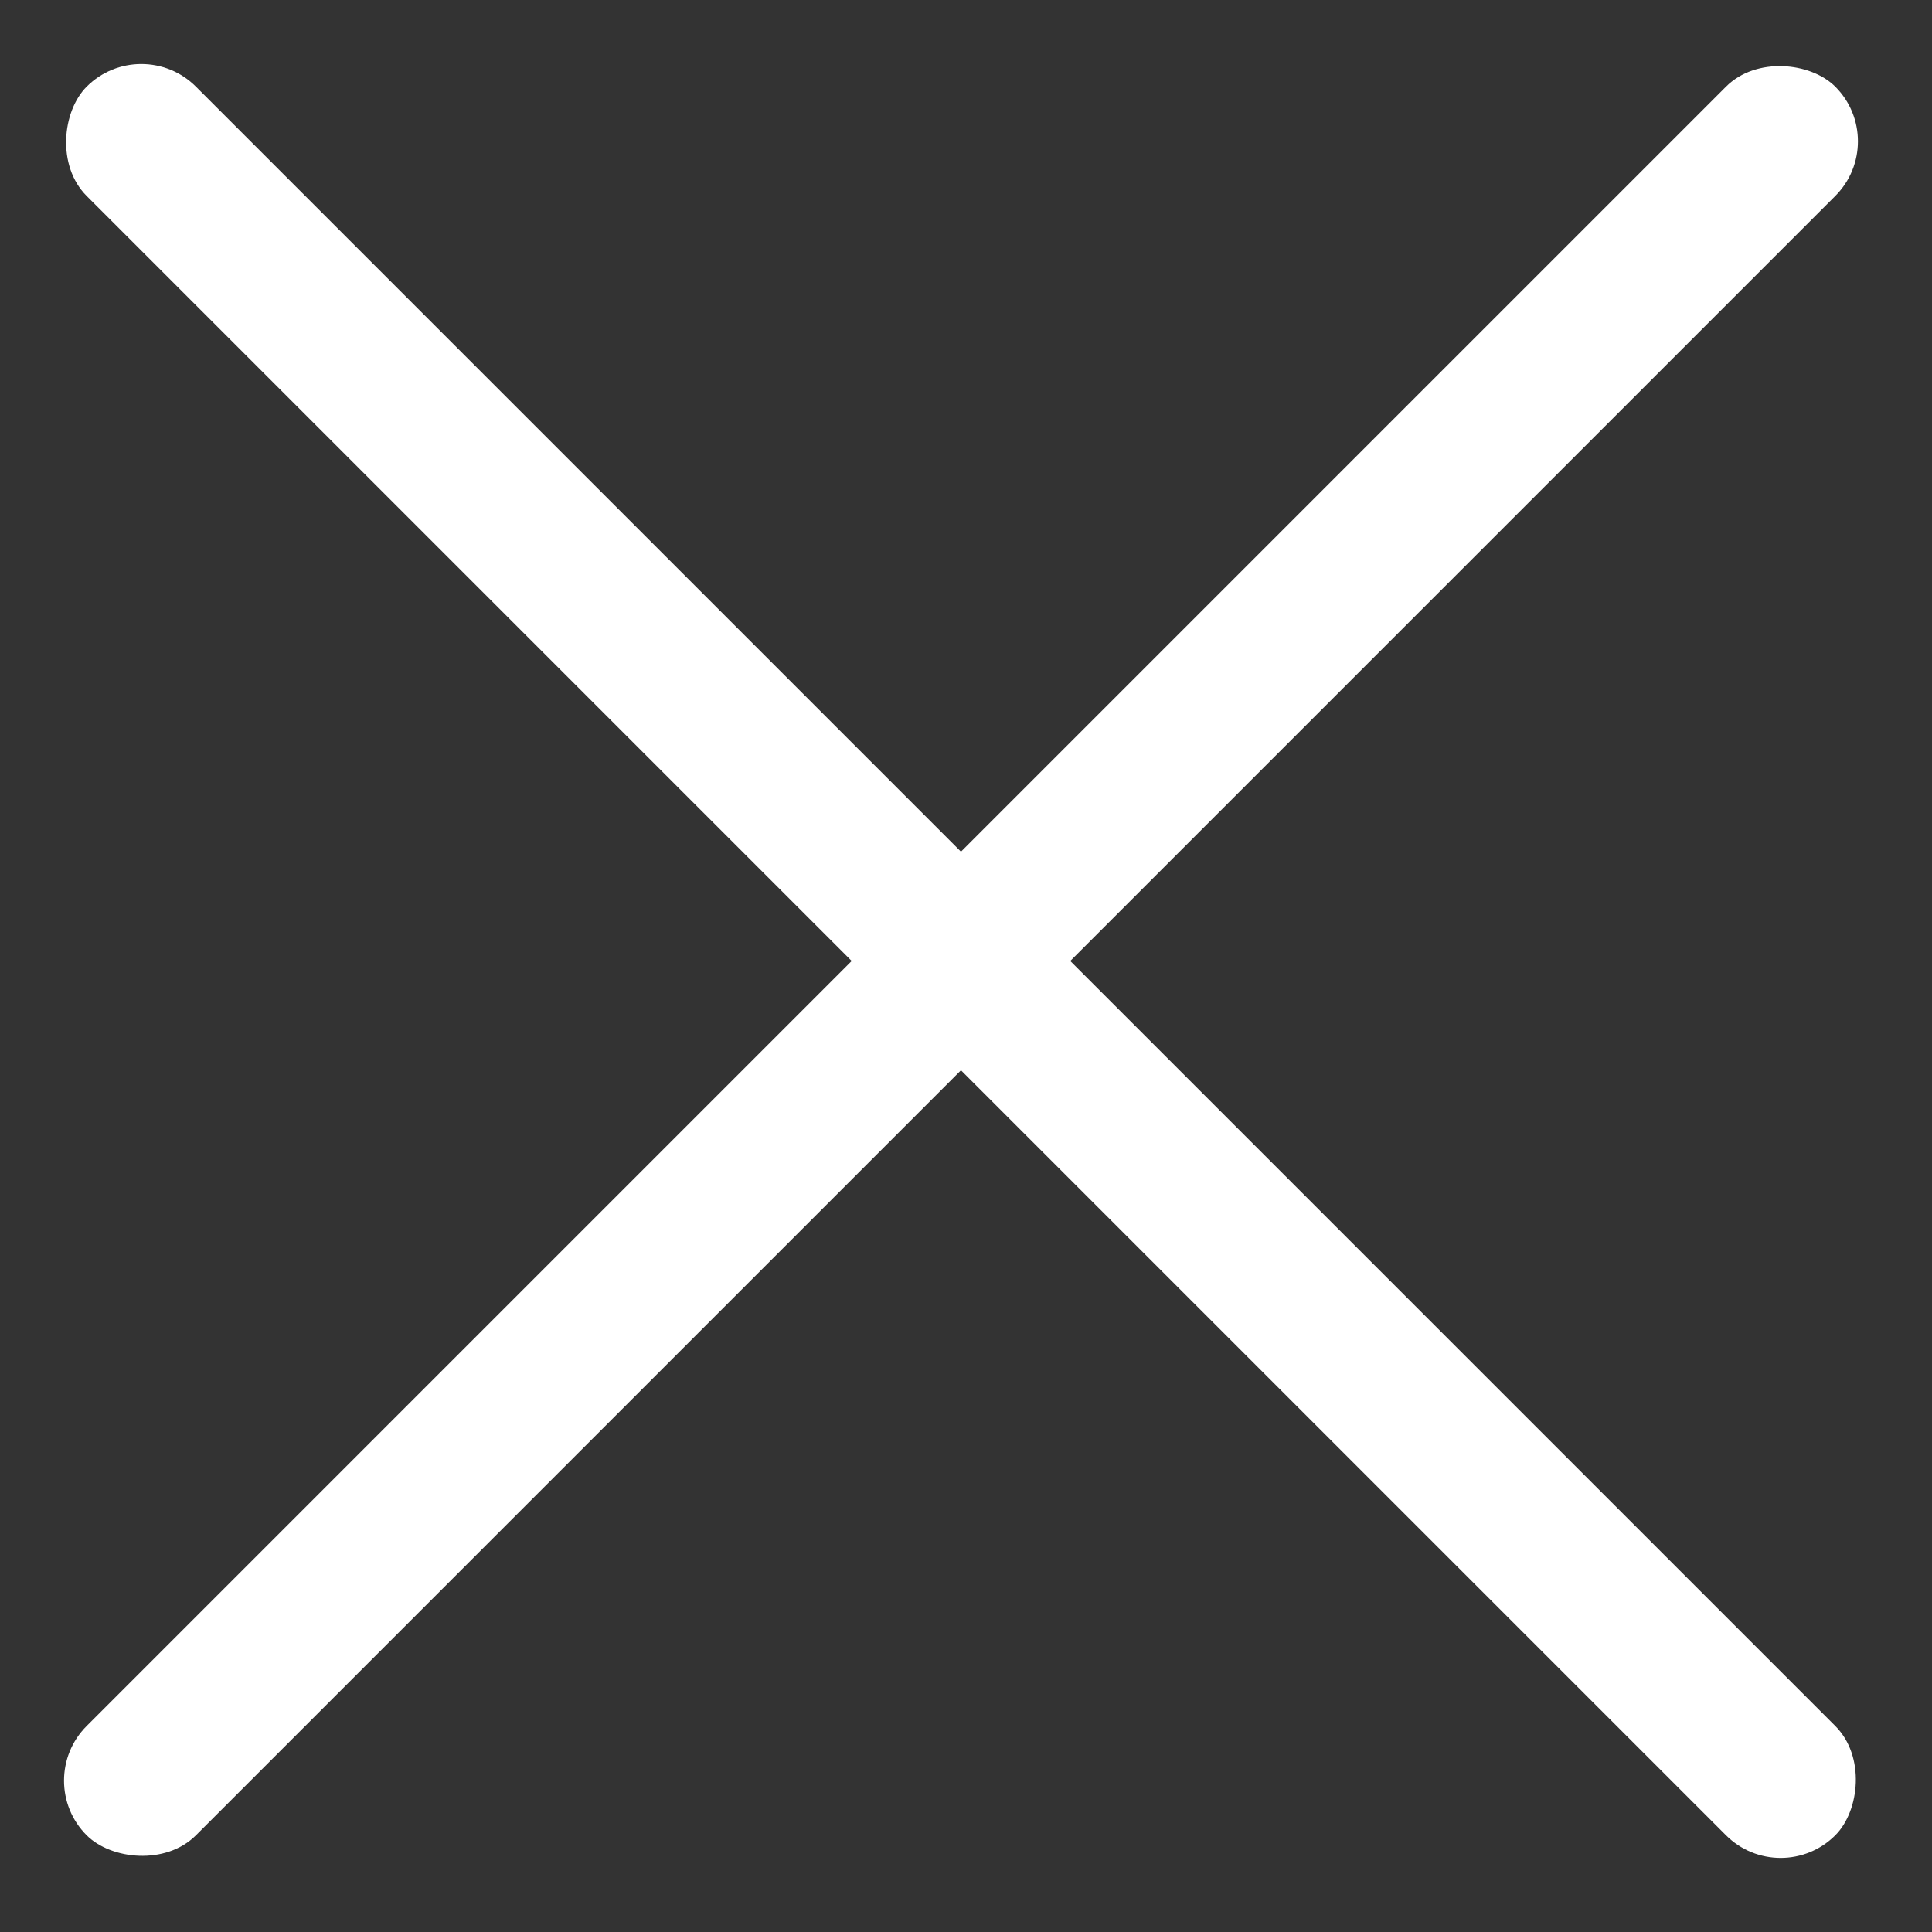
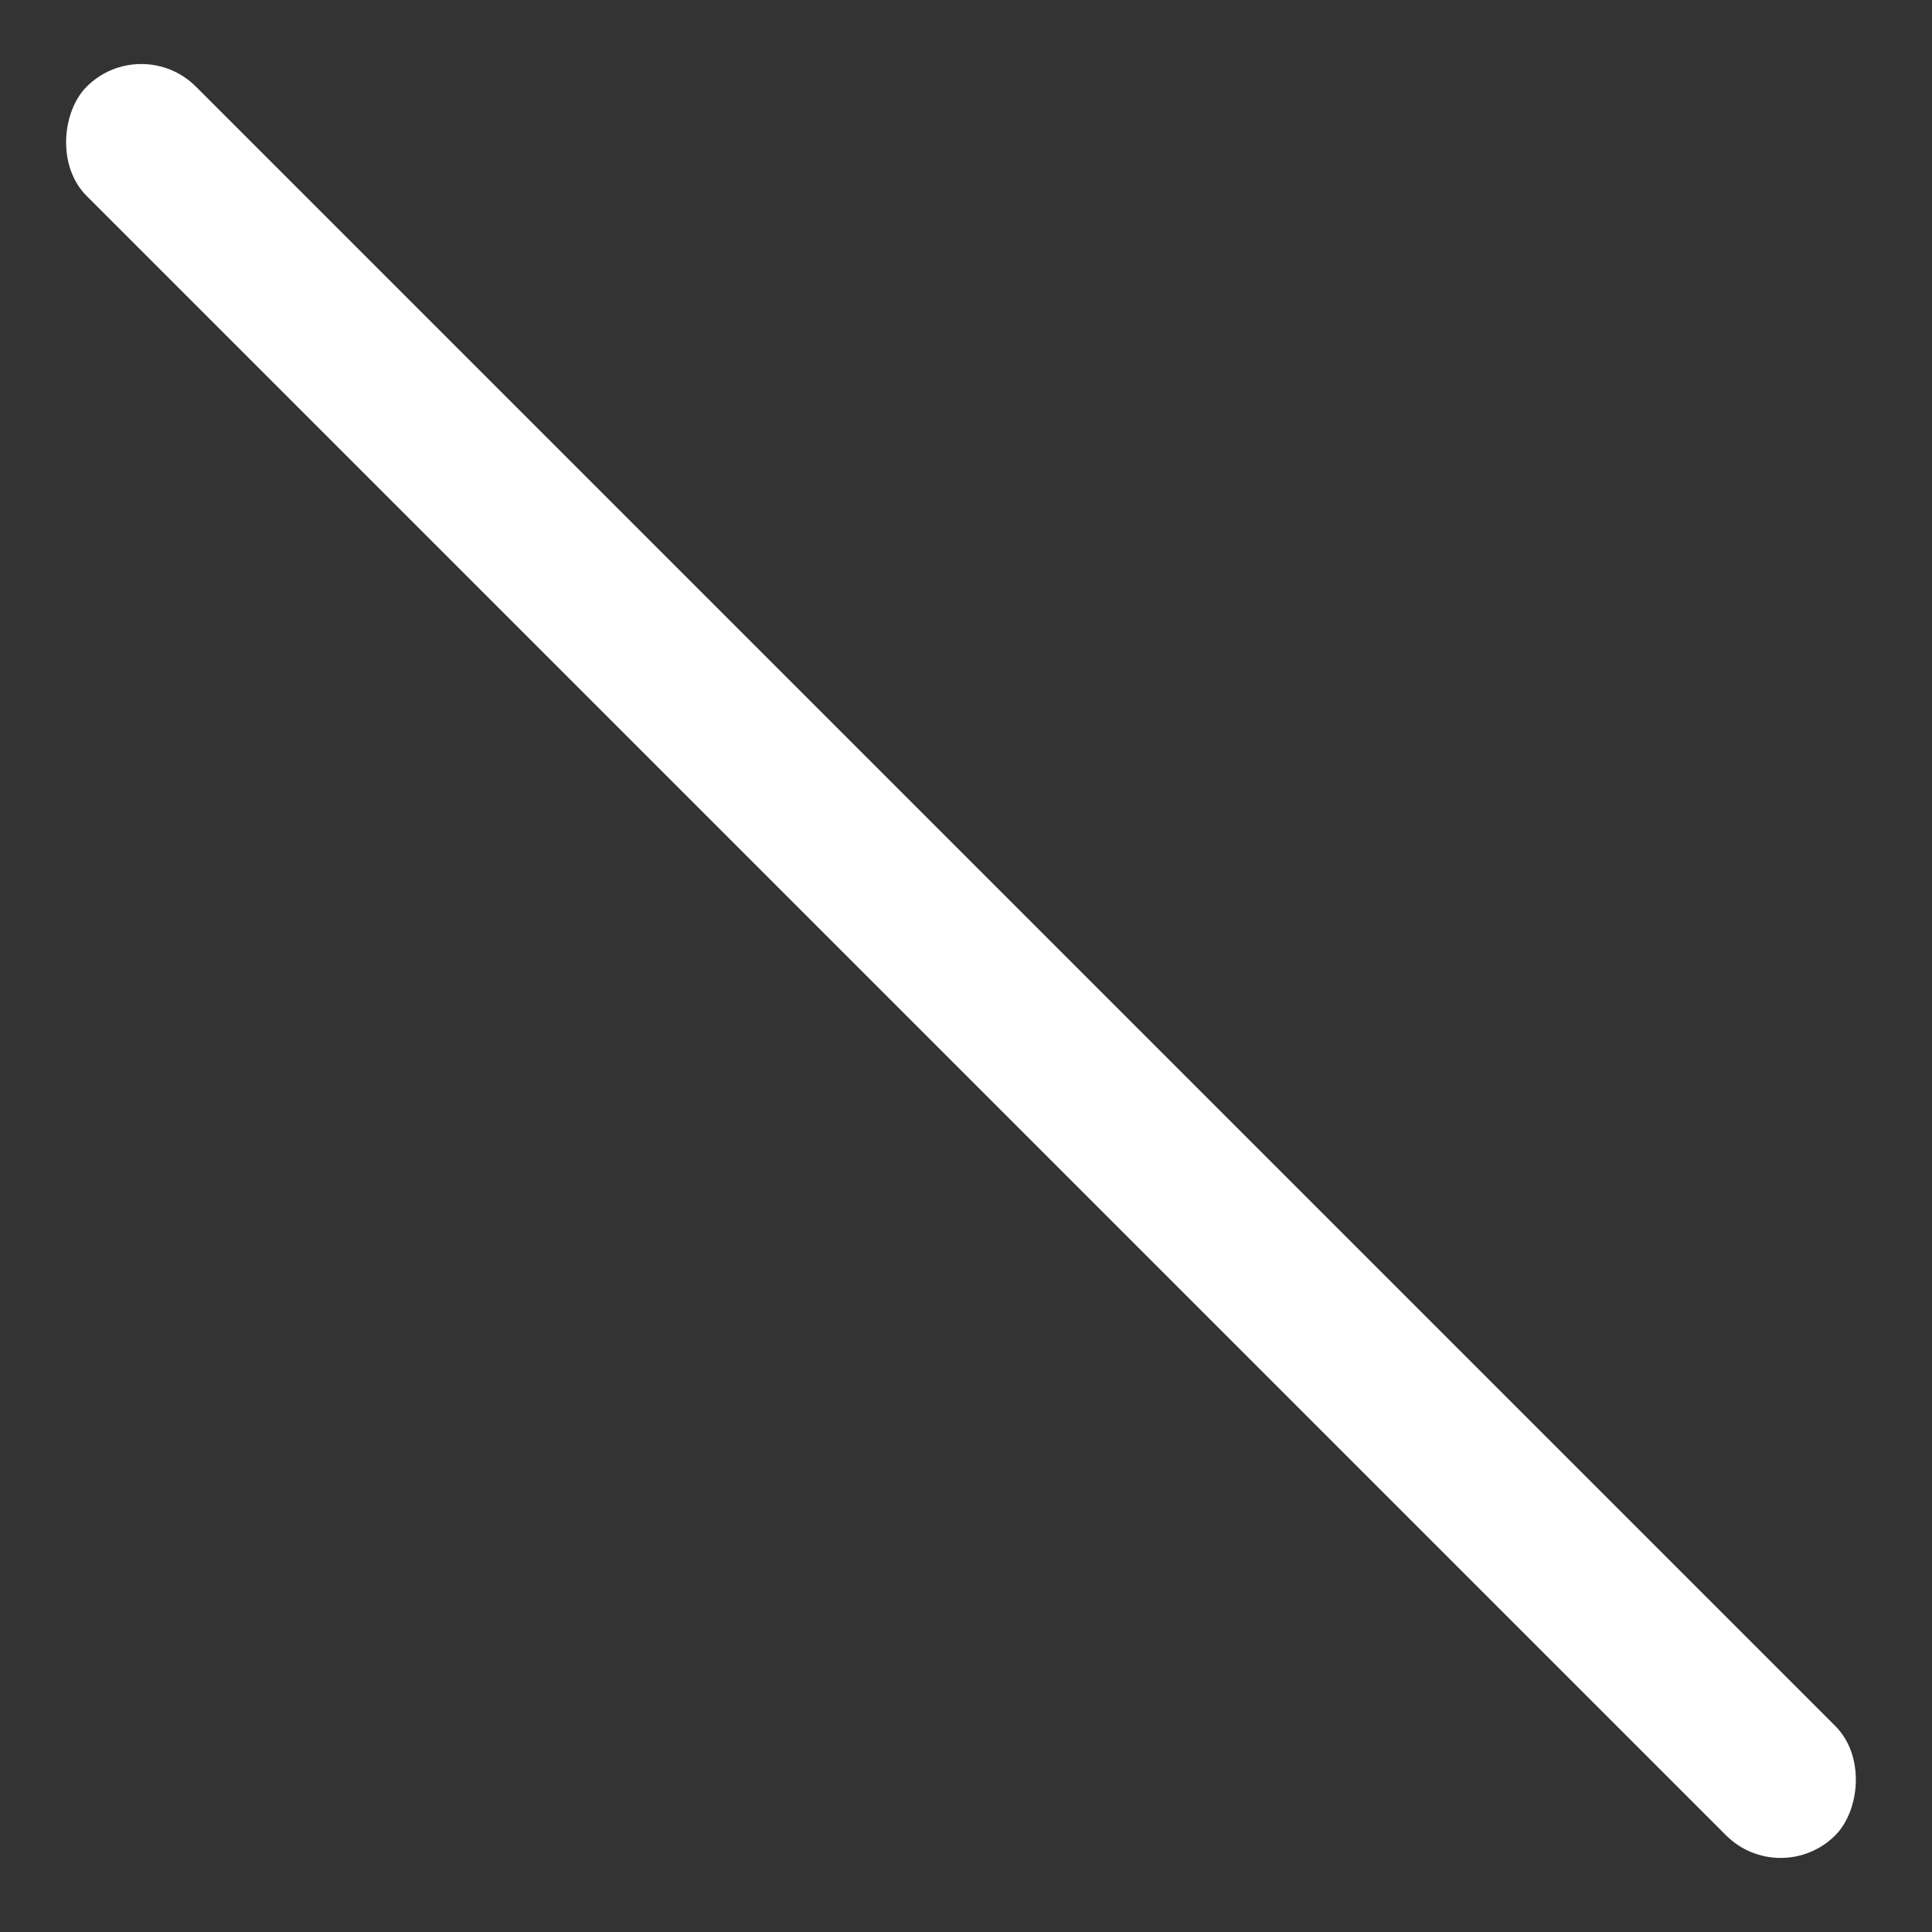
<svg xmlns="http://www.w3.org/2000/svg" width="25px" height="25px" viewBox="0 0 25 25" version="1.1">
  <rect x="0" y="0" width="25" height="25" fill="#333333" stroke="none" />
  <title>Group 2</title>
  <g id="Design" stroke="none" stroke-width="1" fill="none" fill-rule="evenodd">
    <g id="Detail_kurzu" transform="translate(-1142, -366)" fill="#FFFFFF">
      <g id="FORM" transform="translate(410, 341)">
        <g id="X" transform="translate(676, 24)">
          <g id="Group-2" transform="translate(56.414, 1.414)">
            <rect id="Rectangle" transform="translate(12.021, 12.021) rotate(-315) translate(-12.021, -12.021) " x="-3.979" y="11.021" width="32" height="2" rx="1" />
-             <rect id="Rectangle-Copy" transform="translate(12.021, 12.021) rotate(-225) translate(-12.021, -12.021) " x="-3.979" y="11.021" width="32" height="2" rx="1" />
          </g>
        </g>
      </g>
    </g>
  </g>
</svg>